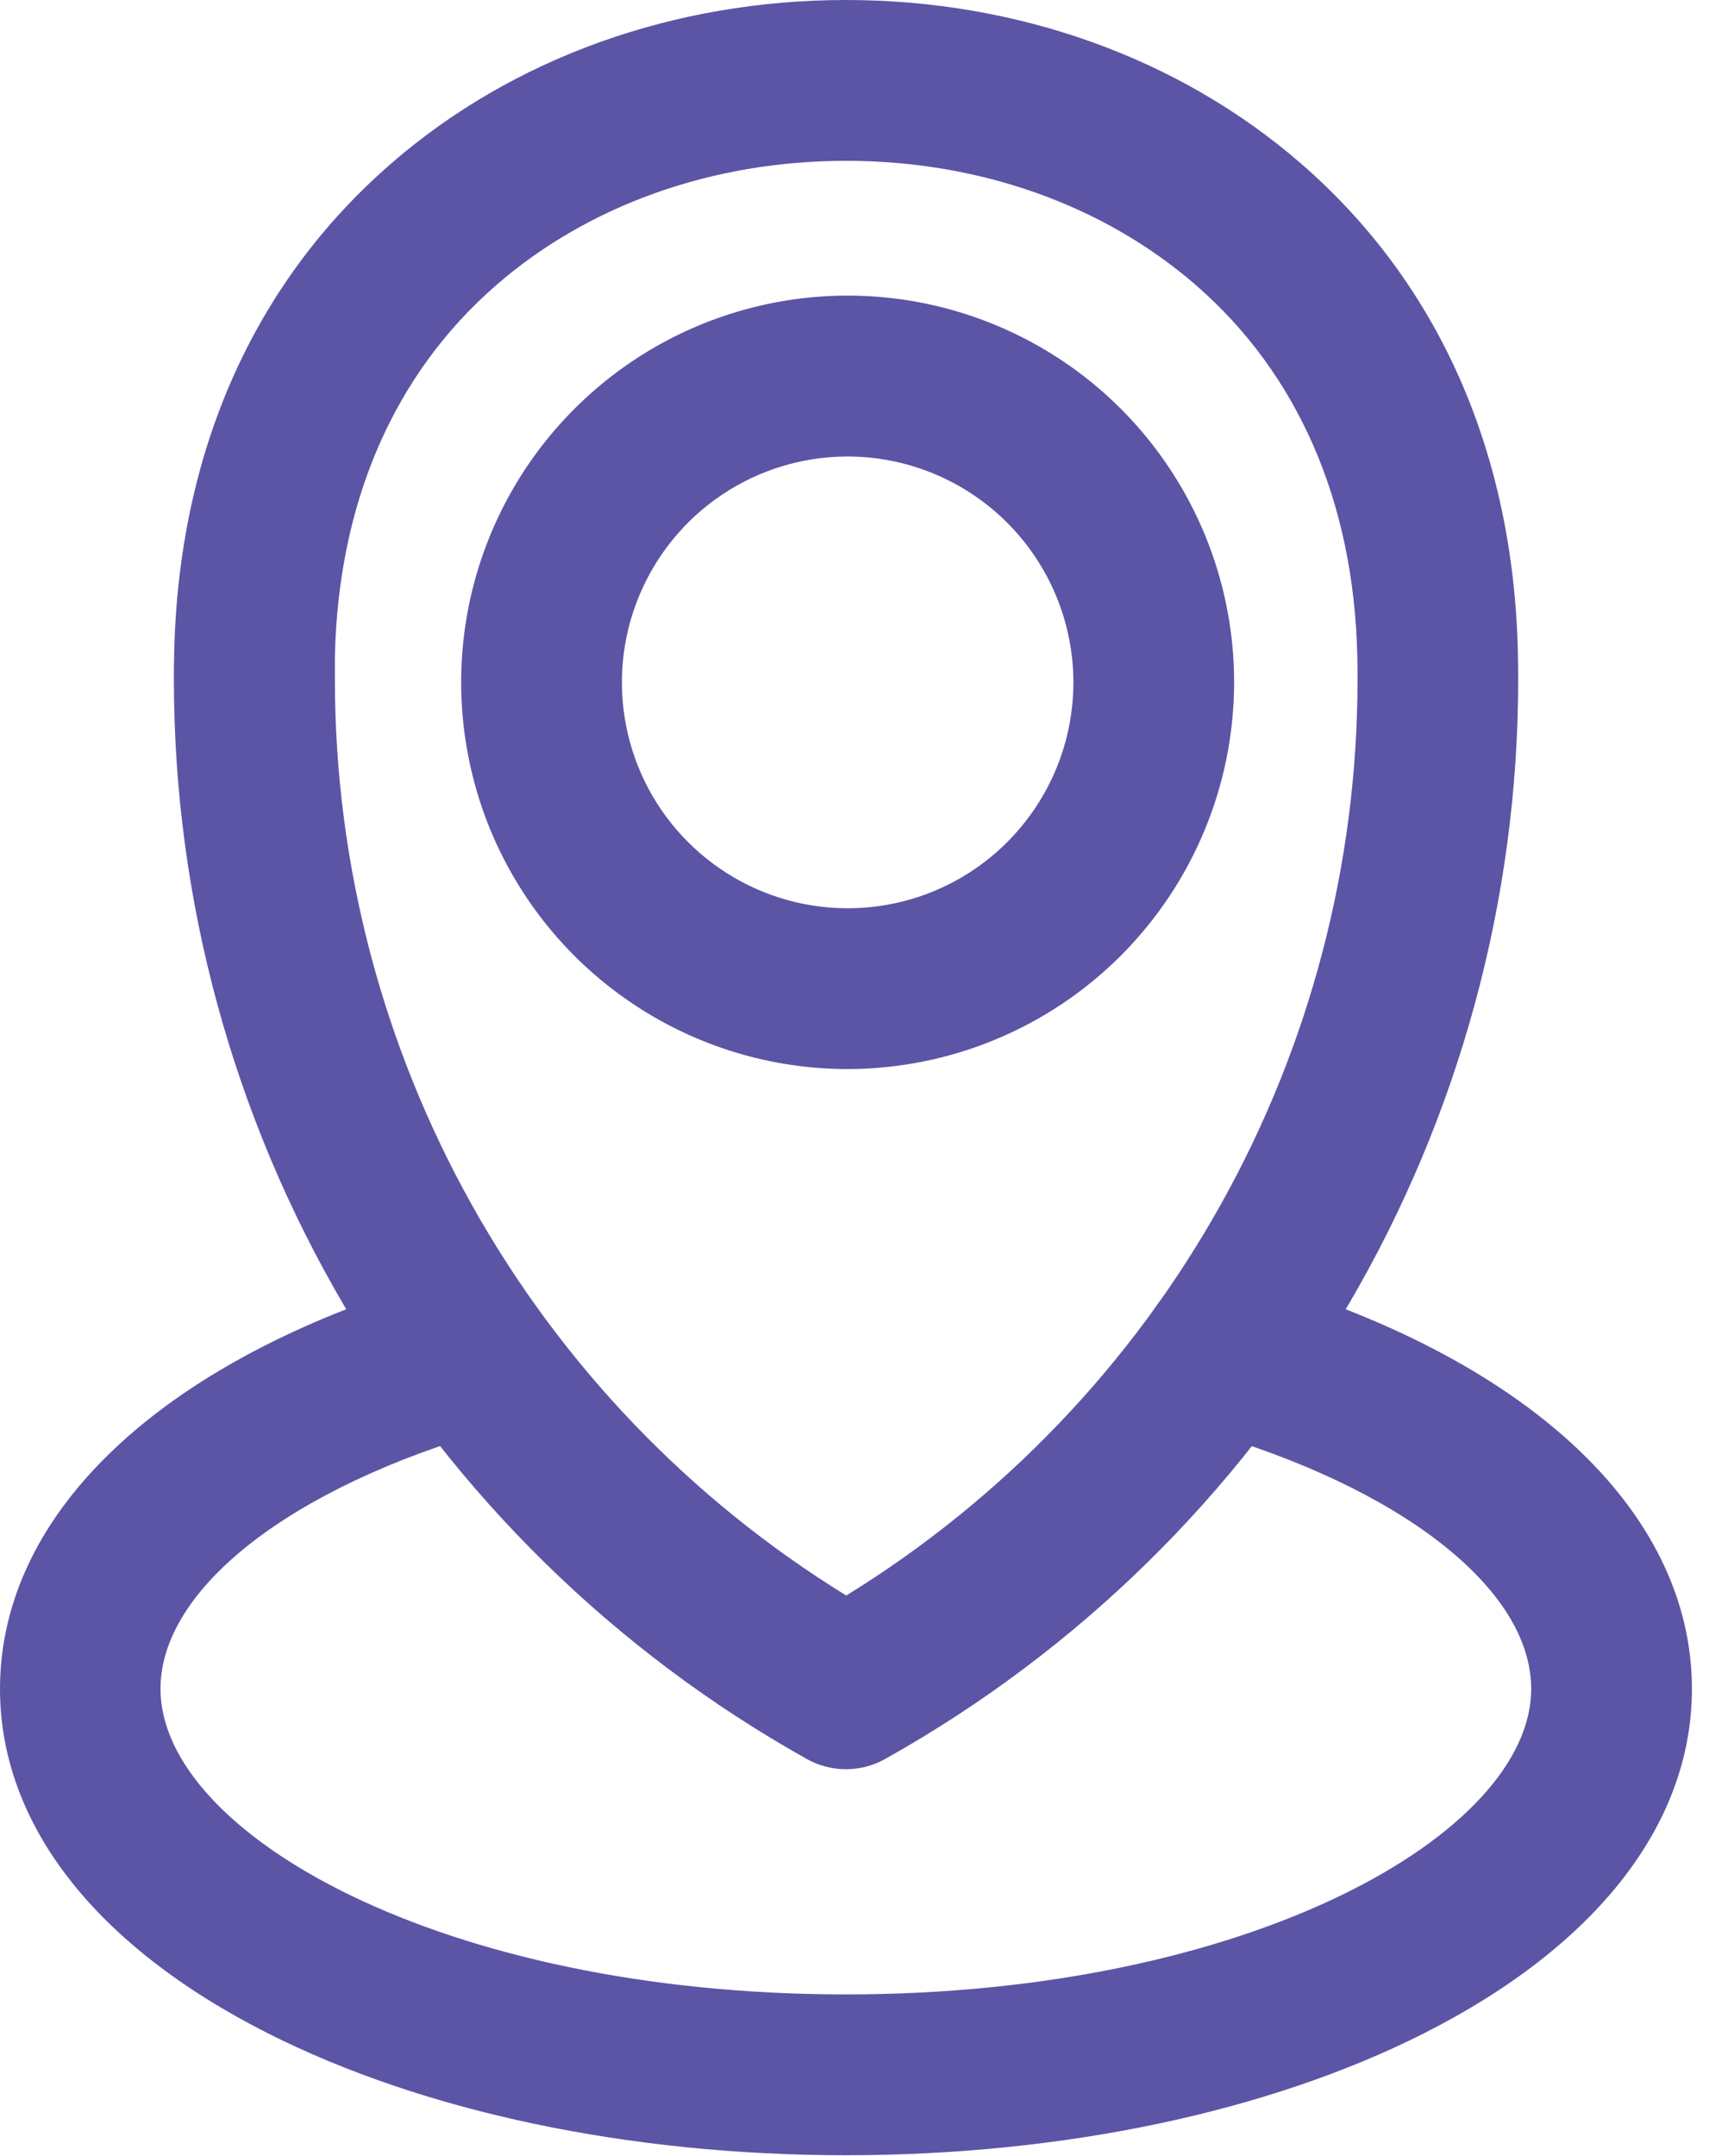
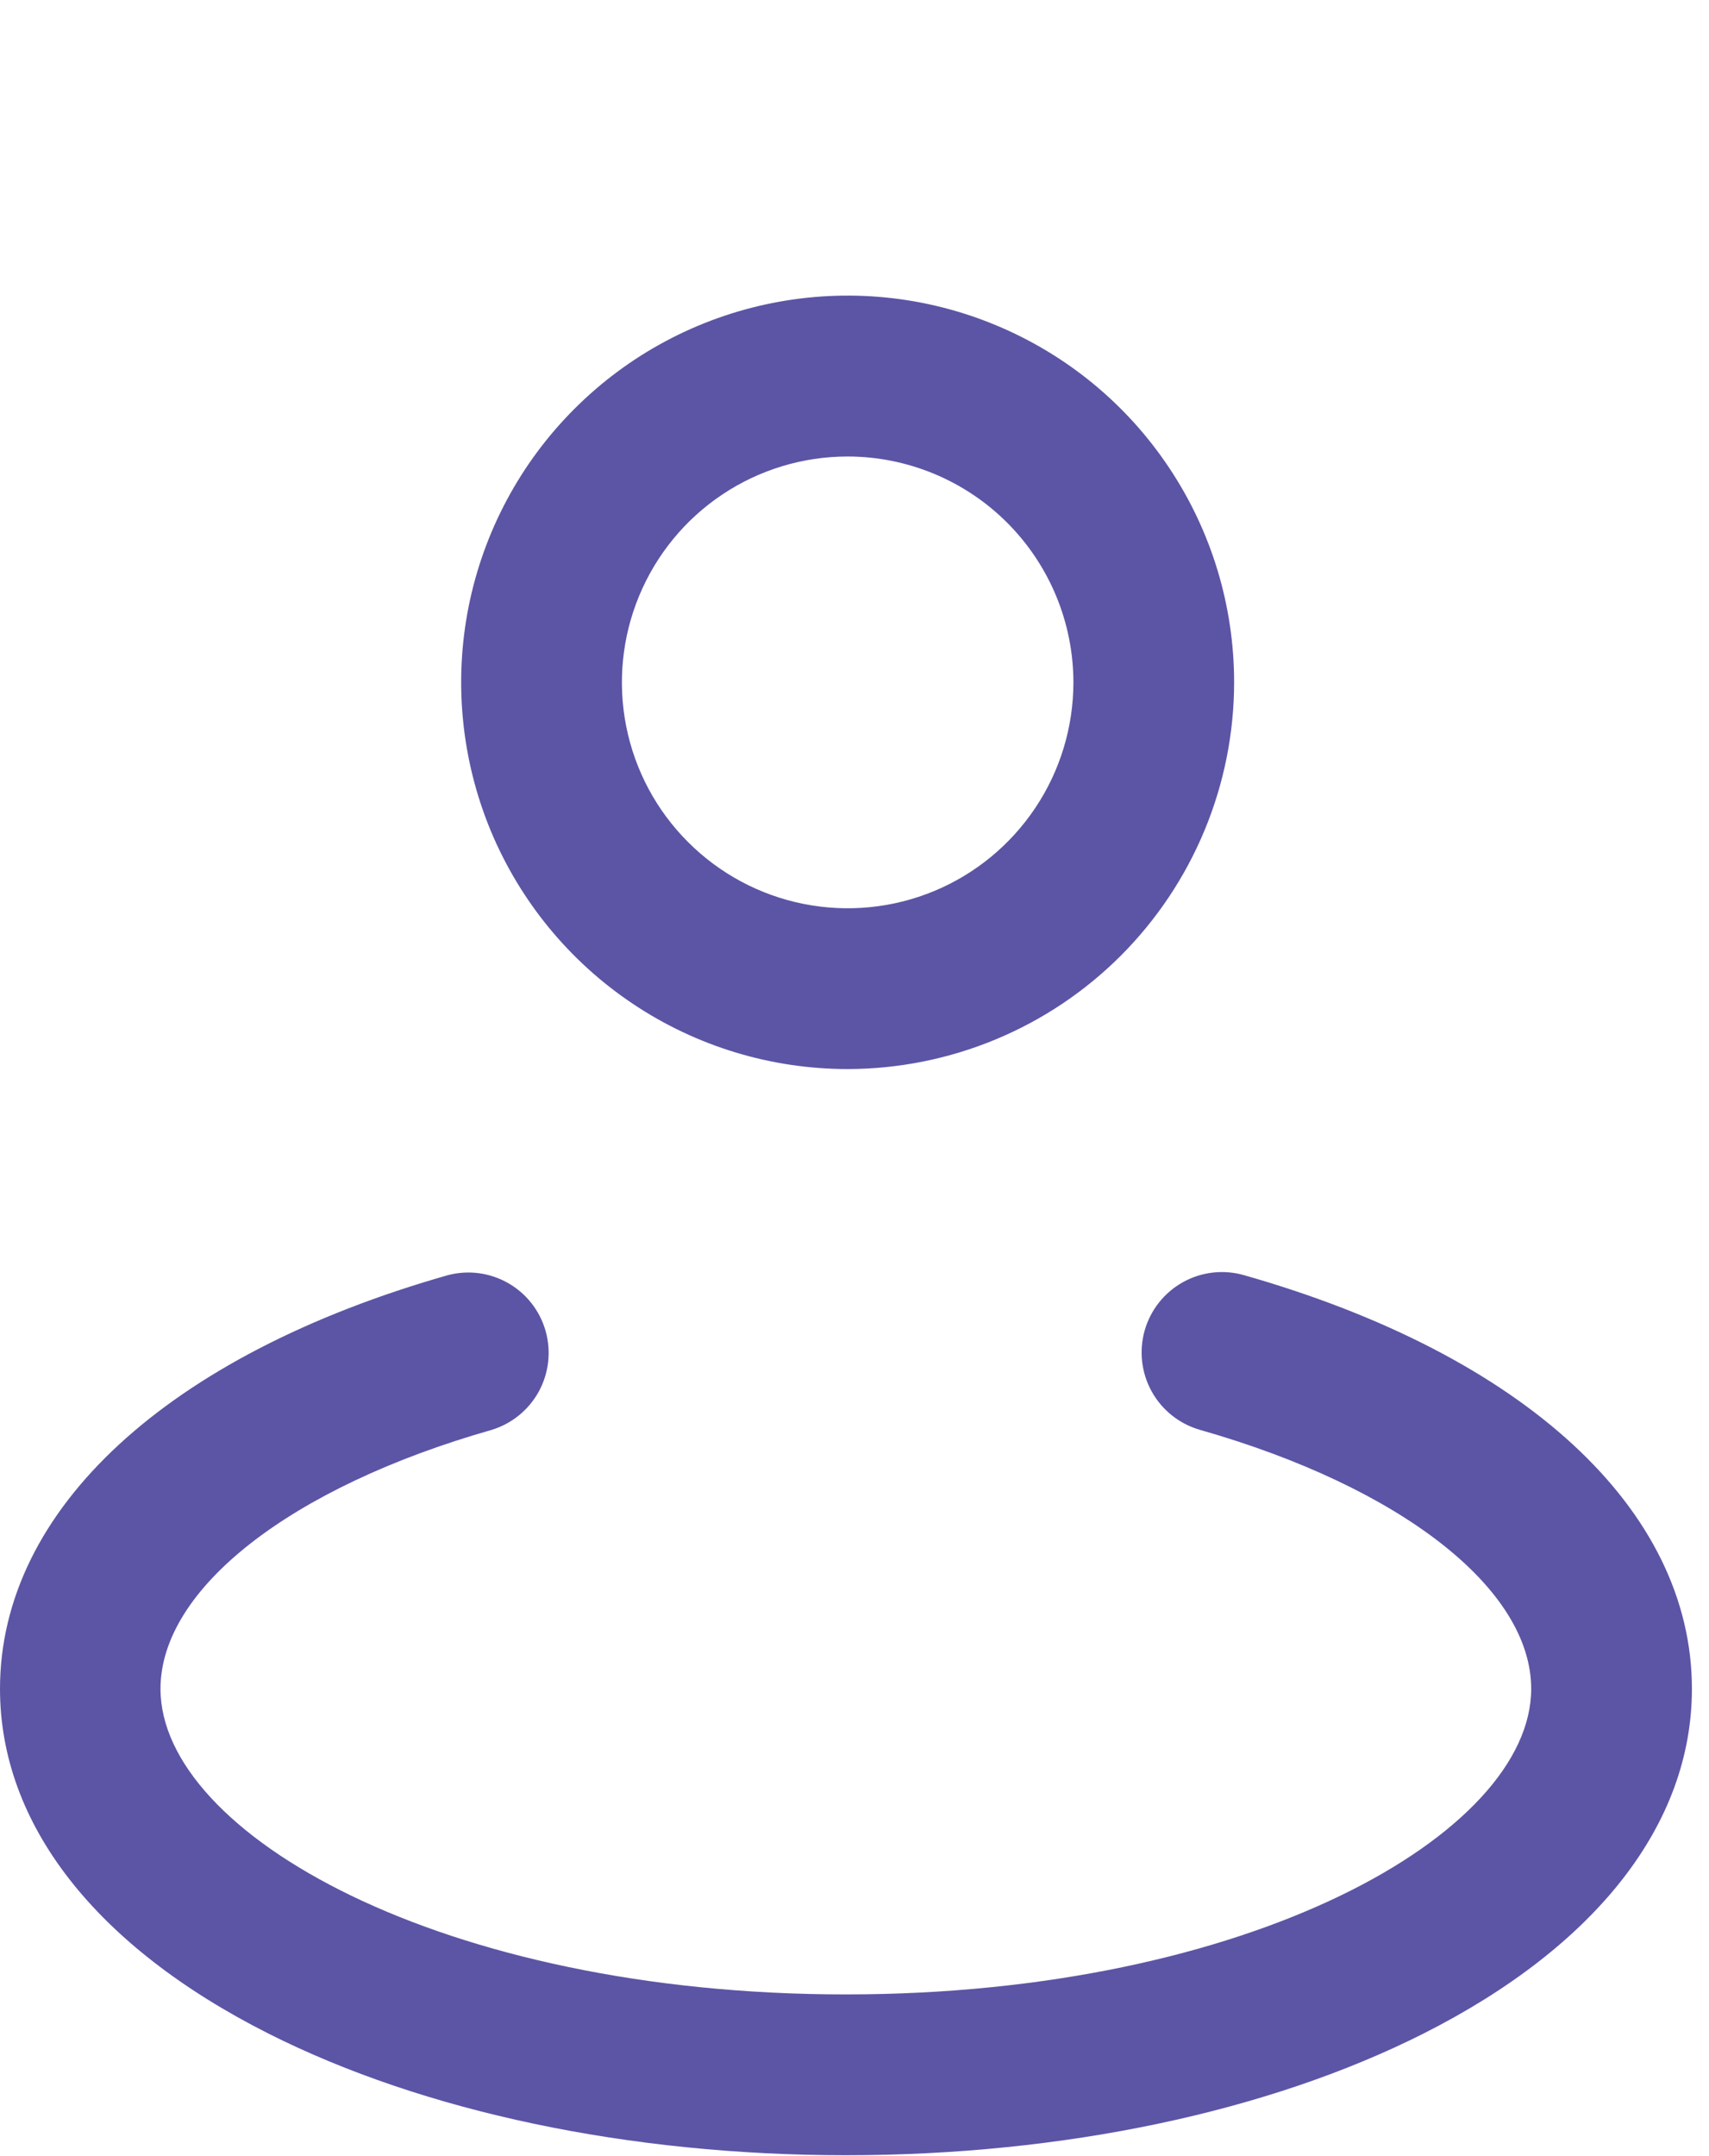
<svg xmlns="http://www.w3.org/2000/svg" width="23" height="29" viewBox="0 0 23 29" fill="none">
-   <path d="M11.385 23.796C11.2 23.796 11.018 23.749 10.857 23.658C8.276 22.215 6.127 20.109 4.63 17.559C3.133 15.009 2.343 12.106 2.34 9.149C2.34 9.029 2.341 8.909 2.344 8.789C2.402 6.085 3.412 3.805 5.266 2.198C6.899 0.78 9.073 0 11.385 0C13.698 0 15.871 0.78 17.506 2.197C19.36 3.804 20.37 6.084 20.428 8.788C20.431 8.908 20.432 9.028 20.432 9.149C20.43 12.106 19.639 15.009 18.141 17.559C16.644 20.11 14.494 22.215 11.913 23.658C11.752 23.749 11.57 23.796 11.385 23.796ZM11.385 2.163C9.593 2.163 7.924 2.755 6.683 3.831C5.304 5.027 4.551 6.757 4.507 8.834C4.507 8.939 4.507 9.044 4.507 9.149C4.509 11.618 5.143 14.045 6.347 16.2C7.552 18.355 9.287 20.166 11.389 21.46C13.491 20.165 15.226 18.354 16.43 16.2C17.635 14.045 18.268 11.618 18.27 9.149C18.27 9.044 18.27 8.939 18.267 8.834C18.223 6.757 17.47 5.027 16.09 3.831C14.847 2.755 13.18 2.163 11.385 2.163Z" fill="#5C55A5" />
  <path d="M11.408 14.379C10.379 14.379 9.373 14.074 8.518 13.502C7.663 12.931 6.996 12.118 6.602 11.168C6.209 10.217 6.106 9.172 6.306 8.163C6.507 7.154 7.002 6.227 7.73 5.5C8.457 4.772 9.384 4.277 10.393 4.076C11.402 3.875 12.448 3.978 13.398 4.372C14.349 4.766 15.161 5.432 15.732 6.288C16.304 7.143 16.609 8.149 16.609 9.177C16.608 10.556 16.059 11.878 15.084 12.854C14.109 13.829 12.787 14.377 11.408 14.379ZM11.408 6.14C10.807 6.14 10.219 6.318 9.72 6.652C9.22 6.986 8.831 7.461 8.601 8.016C8.371 8.571 8.311 9.182 8.428 9.771C8.545 10.36 8.835 10.902 9.26 11.326C9.685 11.751 10.226 12.041 10.816 12.158C11.405 12.275 12.016 12.215 12.571 11.985C13.126 11.755 13.6 11.365 13.934 10.865C14.268 10.366 14.446 9.778 14.446 9.177C14.445 8.372 14.124 7.6 13.555 7.031C12.985 6.461 12.213 6.141 11.408 6.14Z" fill="#5C55A5" />
  <path d="M11.385 28.988C8.467 28.988 5.707 28.407 3.613 27.352C1.281 26.176 0 24.531 0 22.715C0 20.305 2.253 18.225 6.028 17.151C6.302 17.079 6.593 17.117 6.839 17.258C7.085 17.398 7.266 17.63 7.343 17.902C7.42 18.175 7.387 18.467 7.252 18.715C7.116 18.964 6.888 19.149 6.617 19.232C3.91 20.003 2.16 21.37 2.16 22.715C2.16 24.662 5.948 26.825 11.383 26.825C16.817 26.825 20.607 24.662 20.607 22.715C20.607 21.37 18.857 20.003 16.15 19.232C16.013 19.193 15.885 19.127 15.774 19.039C15.663 18.951 15.57 18.842 15.501 18.718C15.361 18.467 15.327 18.171 15.405 17.895C15.484 17.619 15.668 17.386 15.919 17.246C16.17 17.106 16.466 17.072 16.742 17.151C20.517 18.225 22.77 20.305 22.77 22.715C22.77 24.531 21.487 26.176 19.157 27.352C17.063 28.407 14.303 28.988 11.385 28.988Z" fill="#5C55A5" />
</svg>